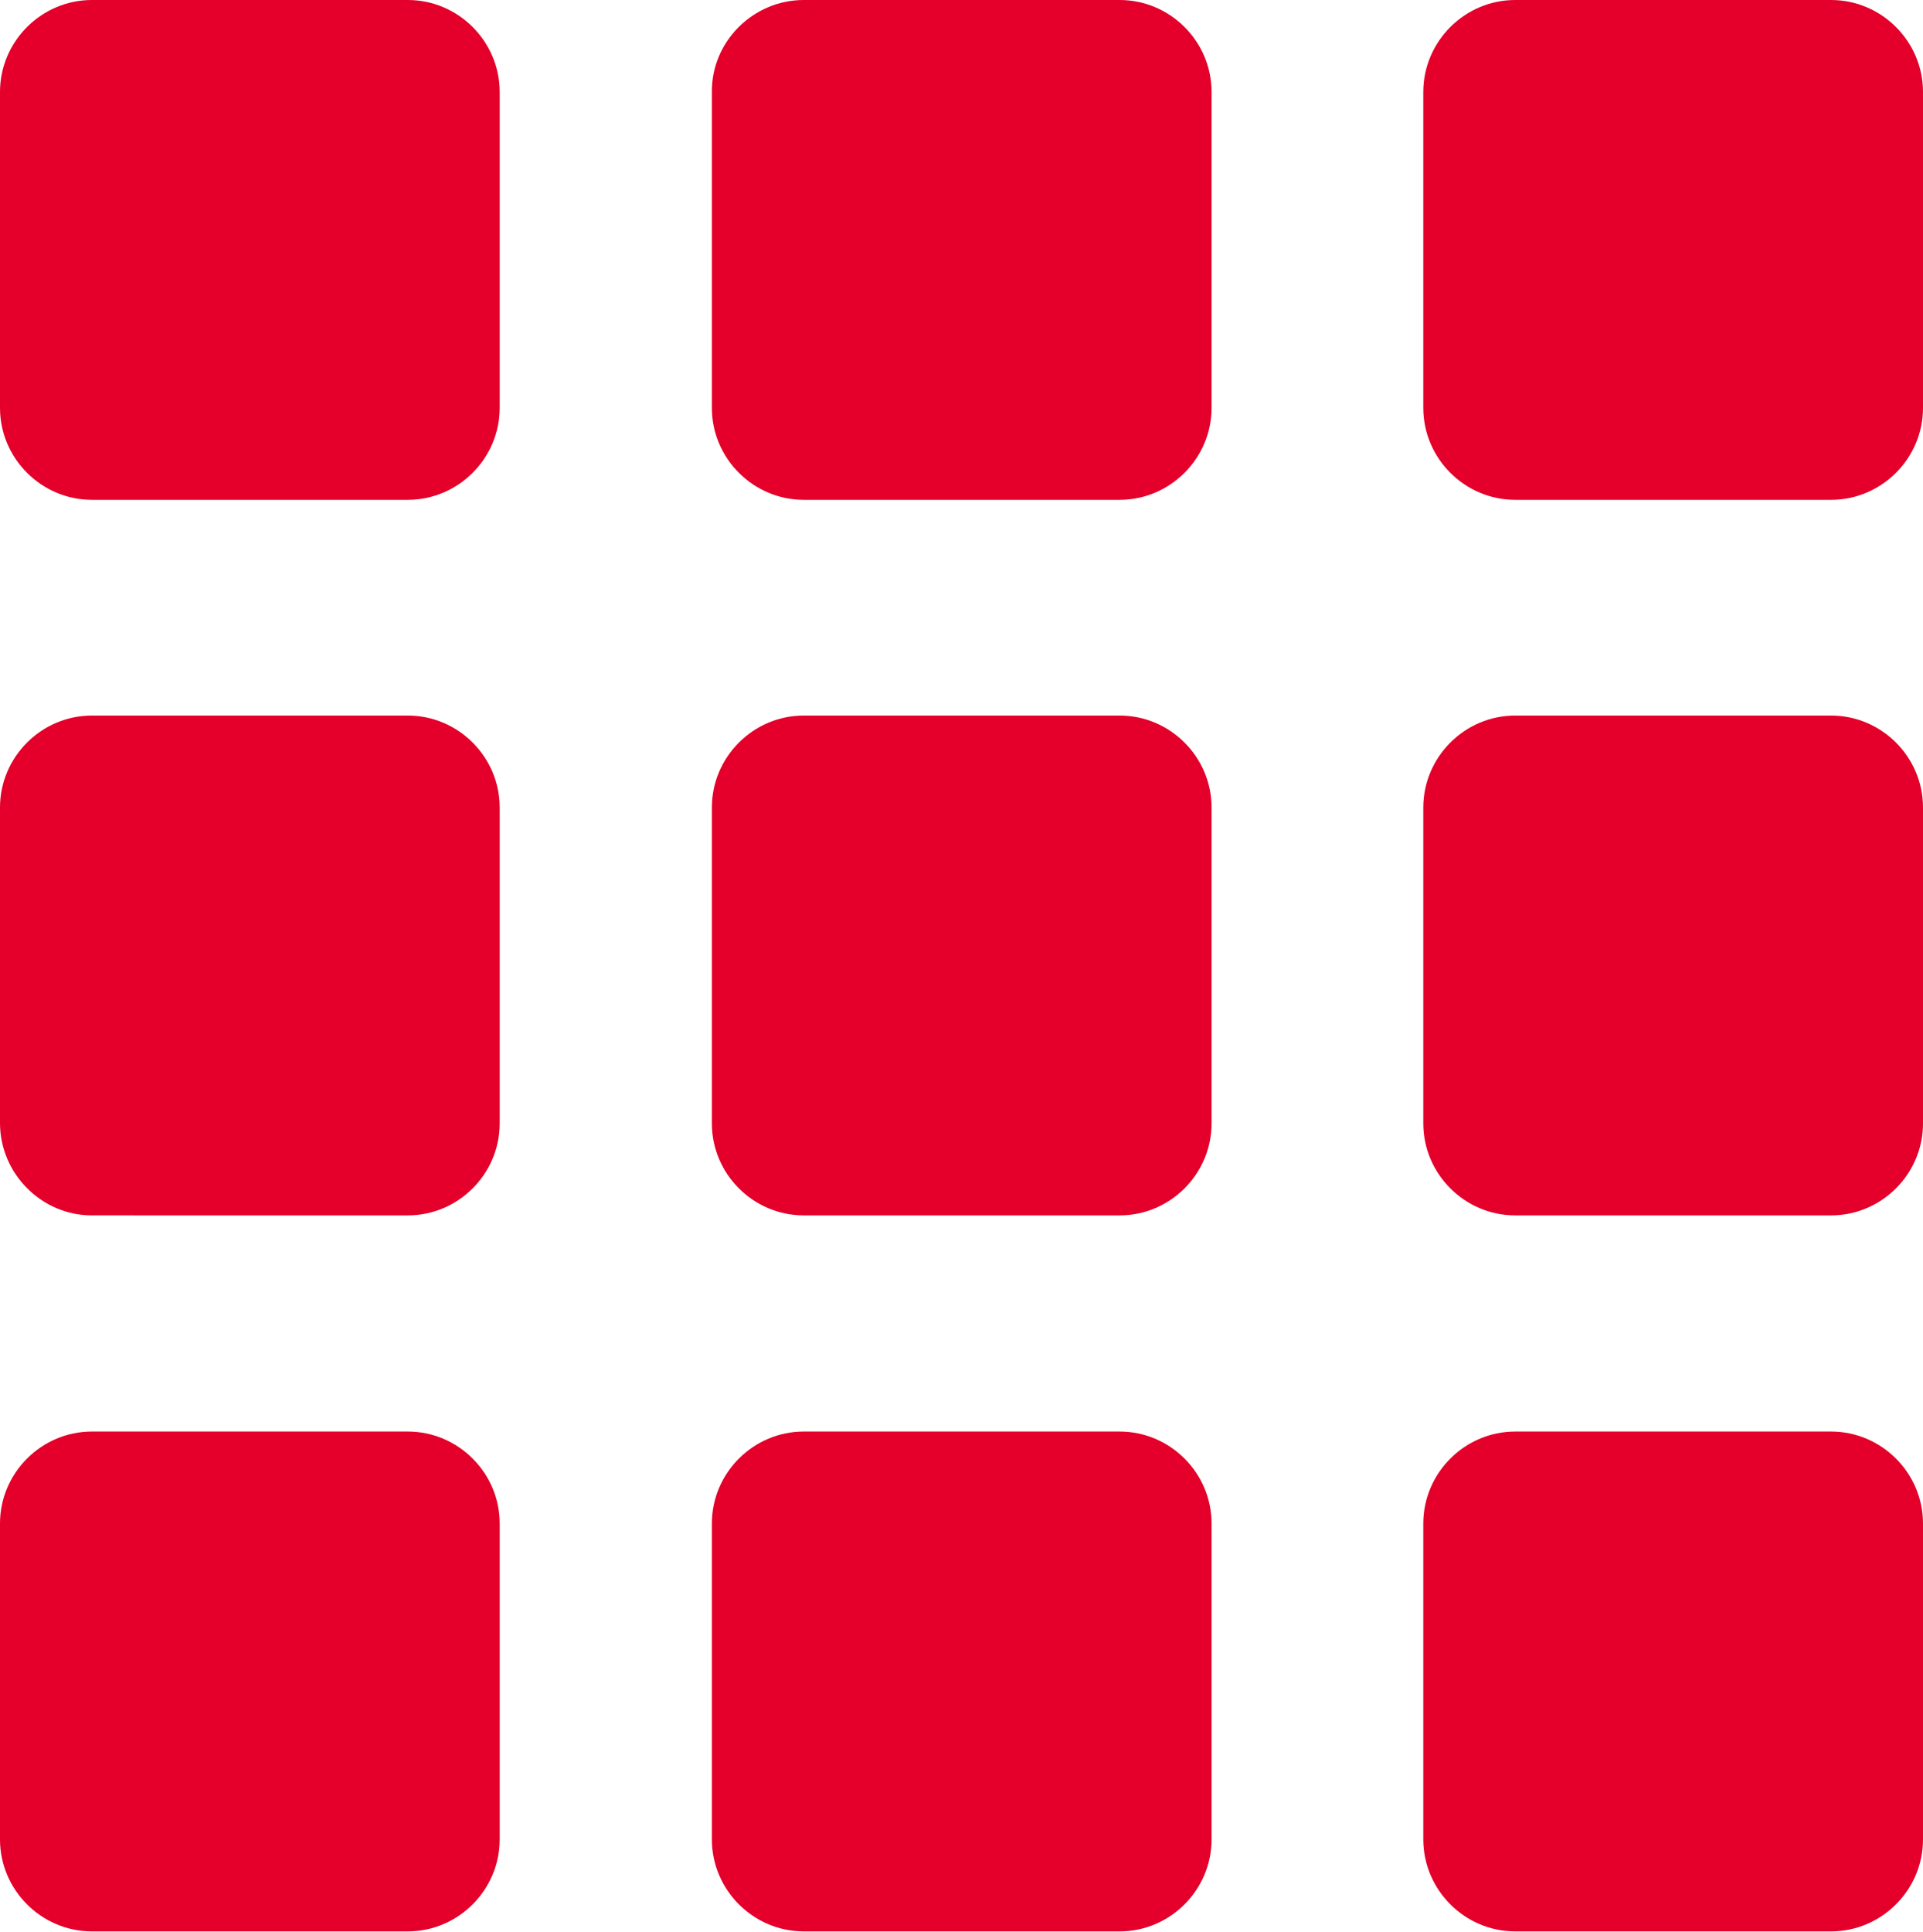
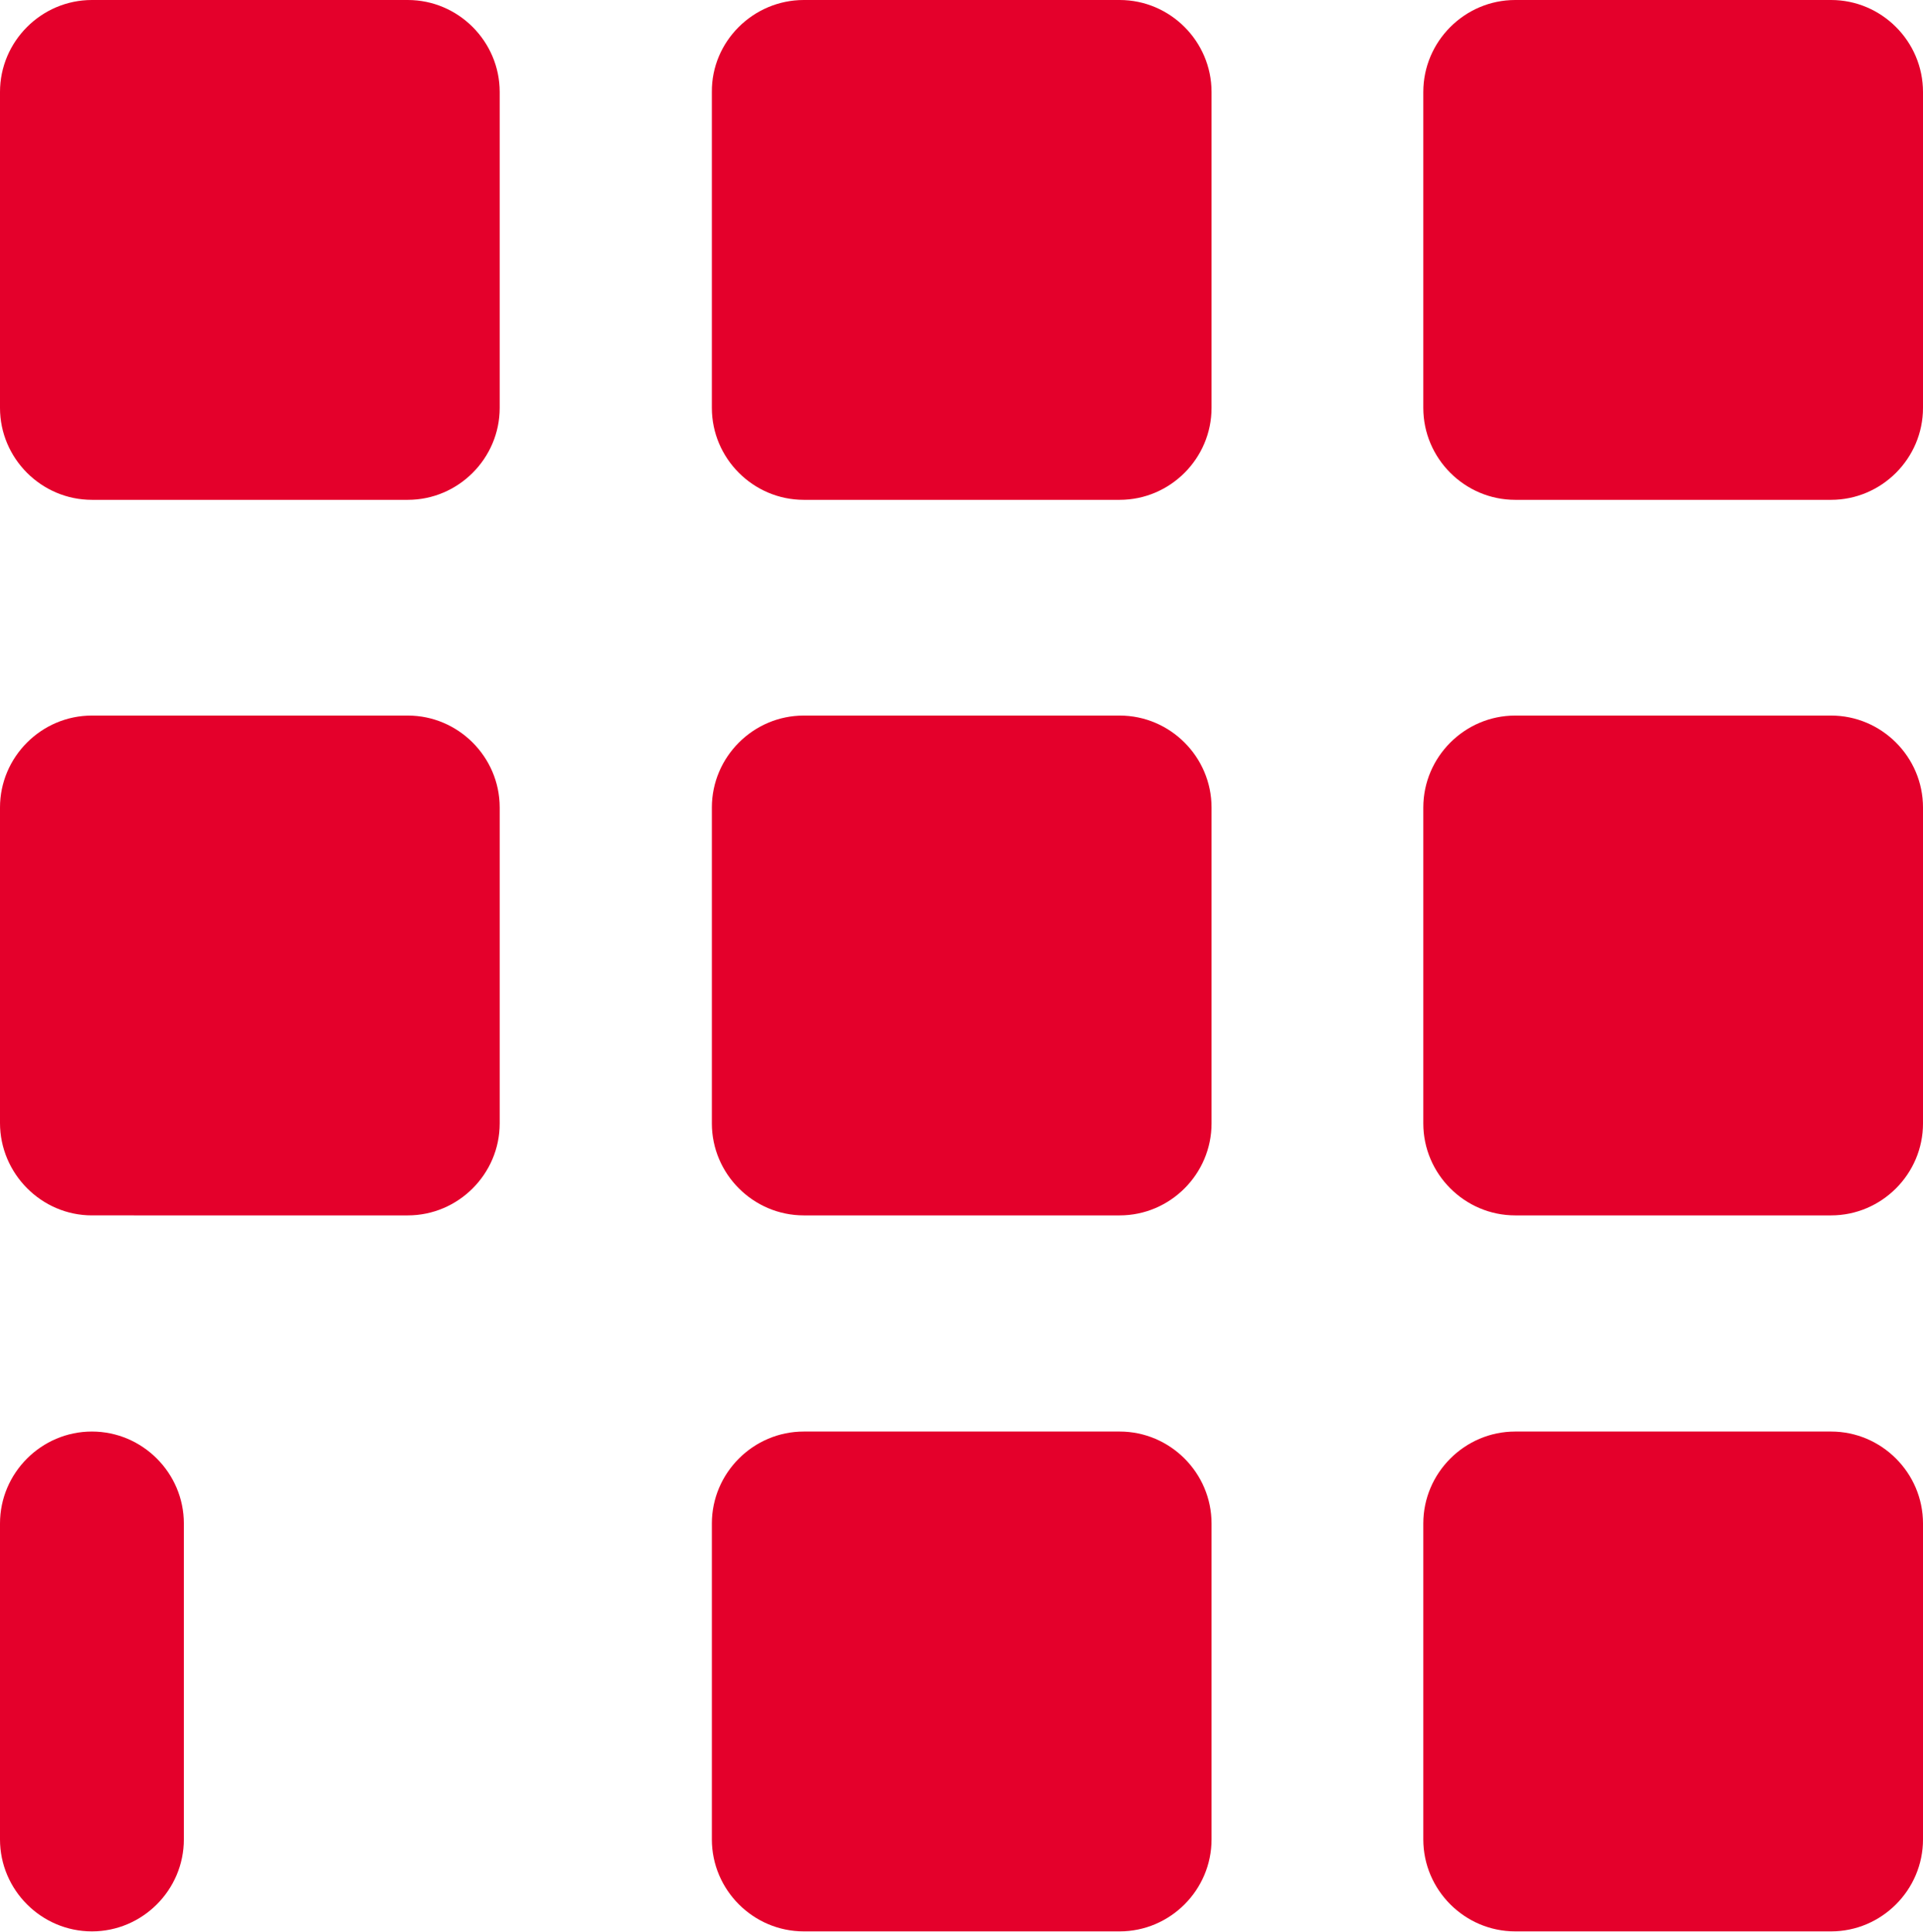
<svg xmlns="http://www.w3.org/2000/svg" id="Layer_1" data-name="Layer 1" viewBox="0 0 44.14 44.33">
  <defs>
    <style>
      .cls-1 {
        fill: #e4002b;
        fill-rule: evenodd;
      }
    </style>
  </defs>
-   <path class="cls-1" d="m2.11,0h7.25C10.52,0,11.47.95,11.47,2.11v7.25c0,1.16-.95,2.11-2.11,2.11H2.11c-1.16,0-2.11-.95-2.11-2.11V2.11C0,.95.95,0,2.11,0h0Zm32.67,32.85h7.25c1.16,0,2.11.95,2.11,2.11v7.25c0,1.16-.95,2.11-2.11,2.11h-7.25c-1.16,0-2.11-.95-2.11-2.11v-7.25c0-1.16.95-2.11,2.11-2.11h0Zm-16.33,0h7.25c1.16,0,2.11.95,2.11,2.11v7.25c0,1.16-.95,2.11-2.11,2.11h-7.25c-1.16,0-2.11-.95-2.11-2.11v-7.25c0-1.16.95-2.11,2.11-2.11h0Zm-16.34,0h7.25c1.16,0,2.11.95,2.11,2.11v7.25c0,1.16-.95,2.11-2.11,2.11H2.11c-1.16,0-2.11-.95-2.11-2.11v-7.25c0-1.16.95-2.11,2.11-2.11h0Zm32.67-16.43h7.25c1.16,0,2.11.95,2.11,2.11v7.25c0,1.16-.95,2.11-2.11,2.11h-7.25c-1.16,0-2.11-.95-2.11-2.11v-7.25c0-1.16.95-2.11,2.11-2.11h0Zm-16.33,0h7.25c1.16,0,2.11.95,2.11,2.11v7.25c0,1.16-.95,2.11-2.11,2.11h-7.25c-1.16,0-2.11-.95-2.11-2.11v-7.25c0-1.16.95-2.11,2.11-2.11h0Zm-16.34,0h7.25c1.16,0,2.11.95,2.11,2.11v7.25c0,1.16-.95,2.11-2.11,2.11H2.11c-1.16,0-2.11-.96-2.11-2.12v-7.24c0-1.16.95-2.11,2.11-2.11h0ZM34.78,0h7.25C43.19,0,44.14.95,44.14,2.11v7.25c0,1.16-.95,2.11-2.11,2.11h-7.25c-1.16,0-2.11-.95-2.11-2.11V2.11C32.67.95,33.62,0,34.78,0h0ZM18.45,0h7.25C26.86,0,27.81.95,27.81,2.11v7.25c0,1.16-.95,2.11-2.11,2.11h-7.25c-1.16,0-2.11-.95-2.11-2.11V2.11C16.33.95,17.29,0,18.45,0h0Z" />
+   <path class="cls-1" d="m2.11,0h7.25C10.52,0,11.47.95,11.47,2.11v7.25c0,1.16-.95,2.11-2.11,2.11H2.11c-1.16,0-2.11-.95-2.11-2.11V2.11C0,.95.95,0,2.11,0h0Zm32.67,32.85h7.25c1.16,0,2.11.95,2.11,2.11v7.25c0,1.16-.95,2.11-2.11,2.11h-7.25c-1.16,0-2.11-.95-2.11-2.11v-7.25c0-1.16.95-2.11,2.11-2.11h0Zm-16.33,0h7.25c1.16,0,2.11.95,2.11,2.11v7.25c0,1.16-.95,2.11-2.11,2.11h-7.25c-1.16,0-2.11-.95-2.11-2.11v-7.25c0-1.16.95-2.11,2.11-2.11h0Zm-16.34,0c1.16,0,2.11.95,2.11,2.11v7.25c0,1.16-.95,2.11-2.11,2.11H2.11c-1.16,0-2.11-.95-2.11-2.11v-7.25c0-1.16.95-2.11,2.11-2.11h0Zm32.67-16.43h7.25c1.16,0,2.11.95,2.11,2.11v7.25c0,1.16-.95,2.11-2.11,2.11h-7.25c-1.16,0-2.11-.95-2.11-2.11v-7.25c0-1.16.95-2.11,2.11-2.11h0Zm-16.33,0h7.25c1.16,0,2.11.95,2.11,2.11v7.25c0,1.16-.95,2.11-2.11,2.11h-7.25c-1.16,0-2.11-.95-2.11-2.11v-7.25c0-1.16.95-2.11,2.11-2.11h0Zm-16.34,0h7.25c1.16,0,2.11.95,2.11,2.11v7.25c0,1.16-.95,2.11-2.11,2.11H2.11c-1.16,0-2.11-.96-2.11-2.12v-7.24c0-1.16.95-2.11,2.11-2.11h0ZM34.78,0h7.25C43.19,0,44.14.95,44.14,2.11v7.25c0,1.16-.95,2.11-2.11,2.11h-7.25c-1.16,0-2.11-.95-2.11-2.11V2.11C32.67.95,33.62,0,34.78,0h0ZM18.45,0h7.25C26.86,0,27.81.95,27.81,2.11v7.25c0,1.16-.95,2.11-2.11,2.11h-7.25c-1.16,0-2.11-.95-2.11-2.11V2.11C16.33.95,17.29,0,18.45,0h0Z" />
</svg>